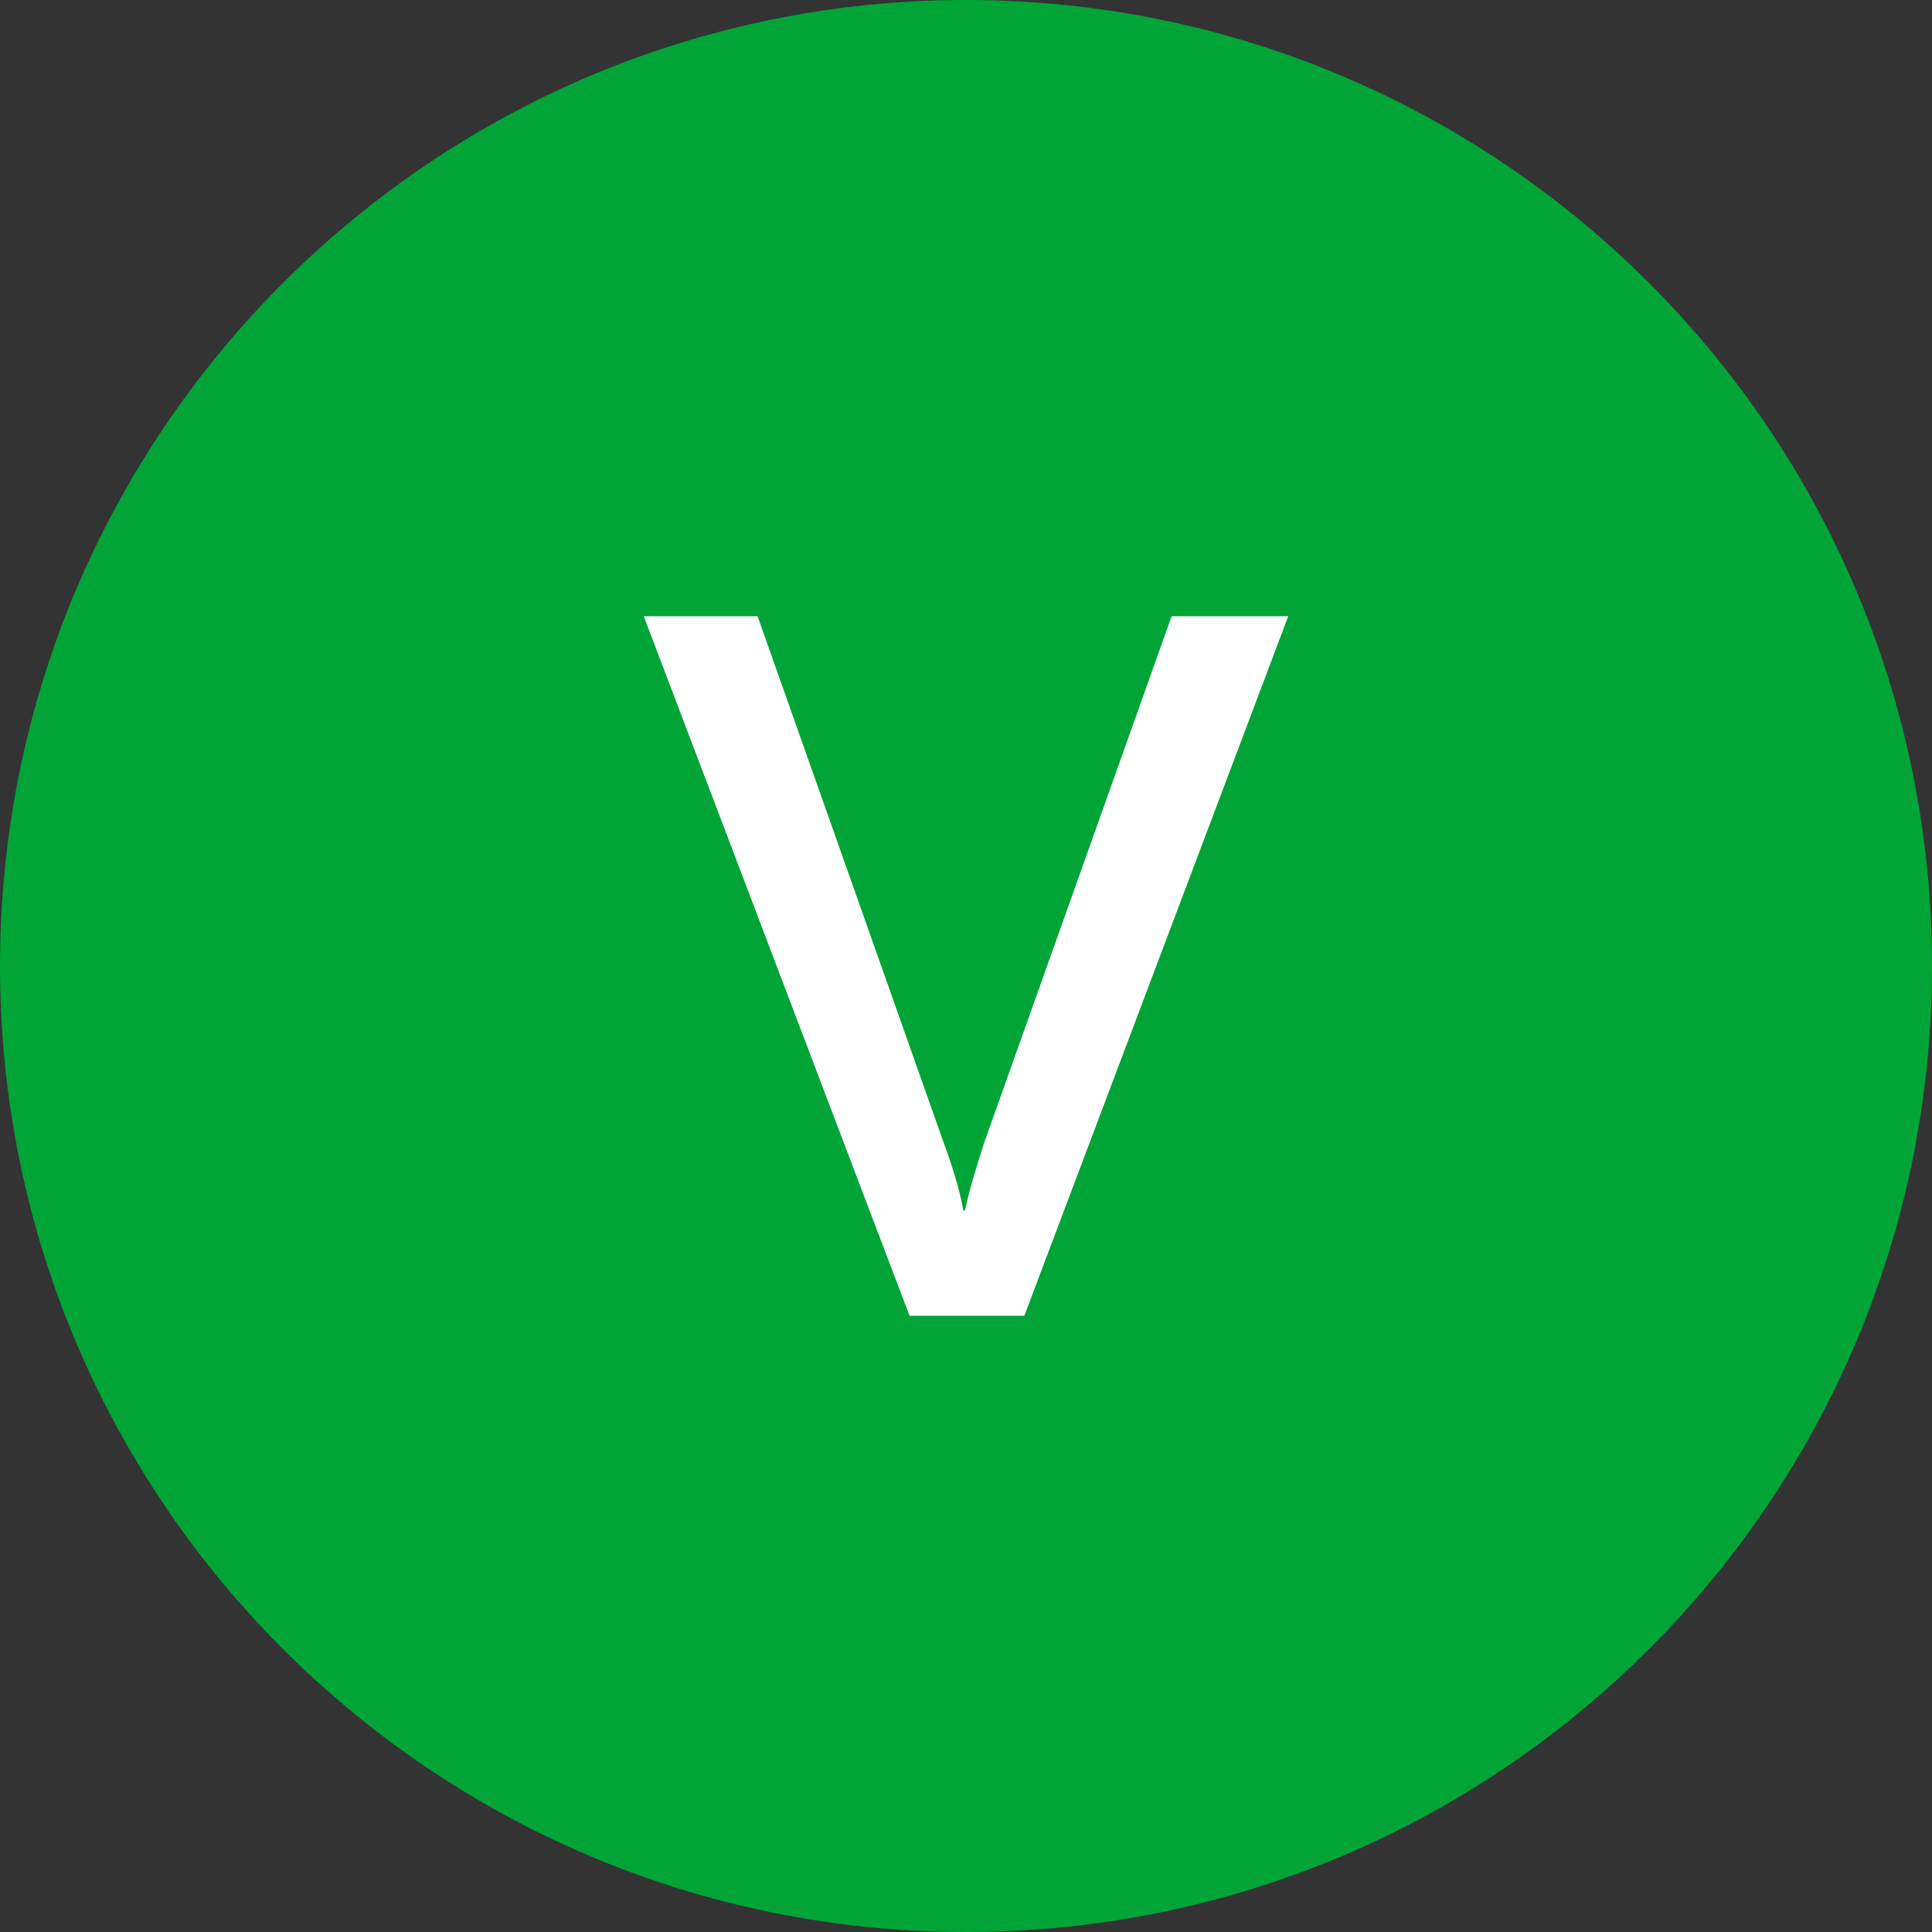
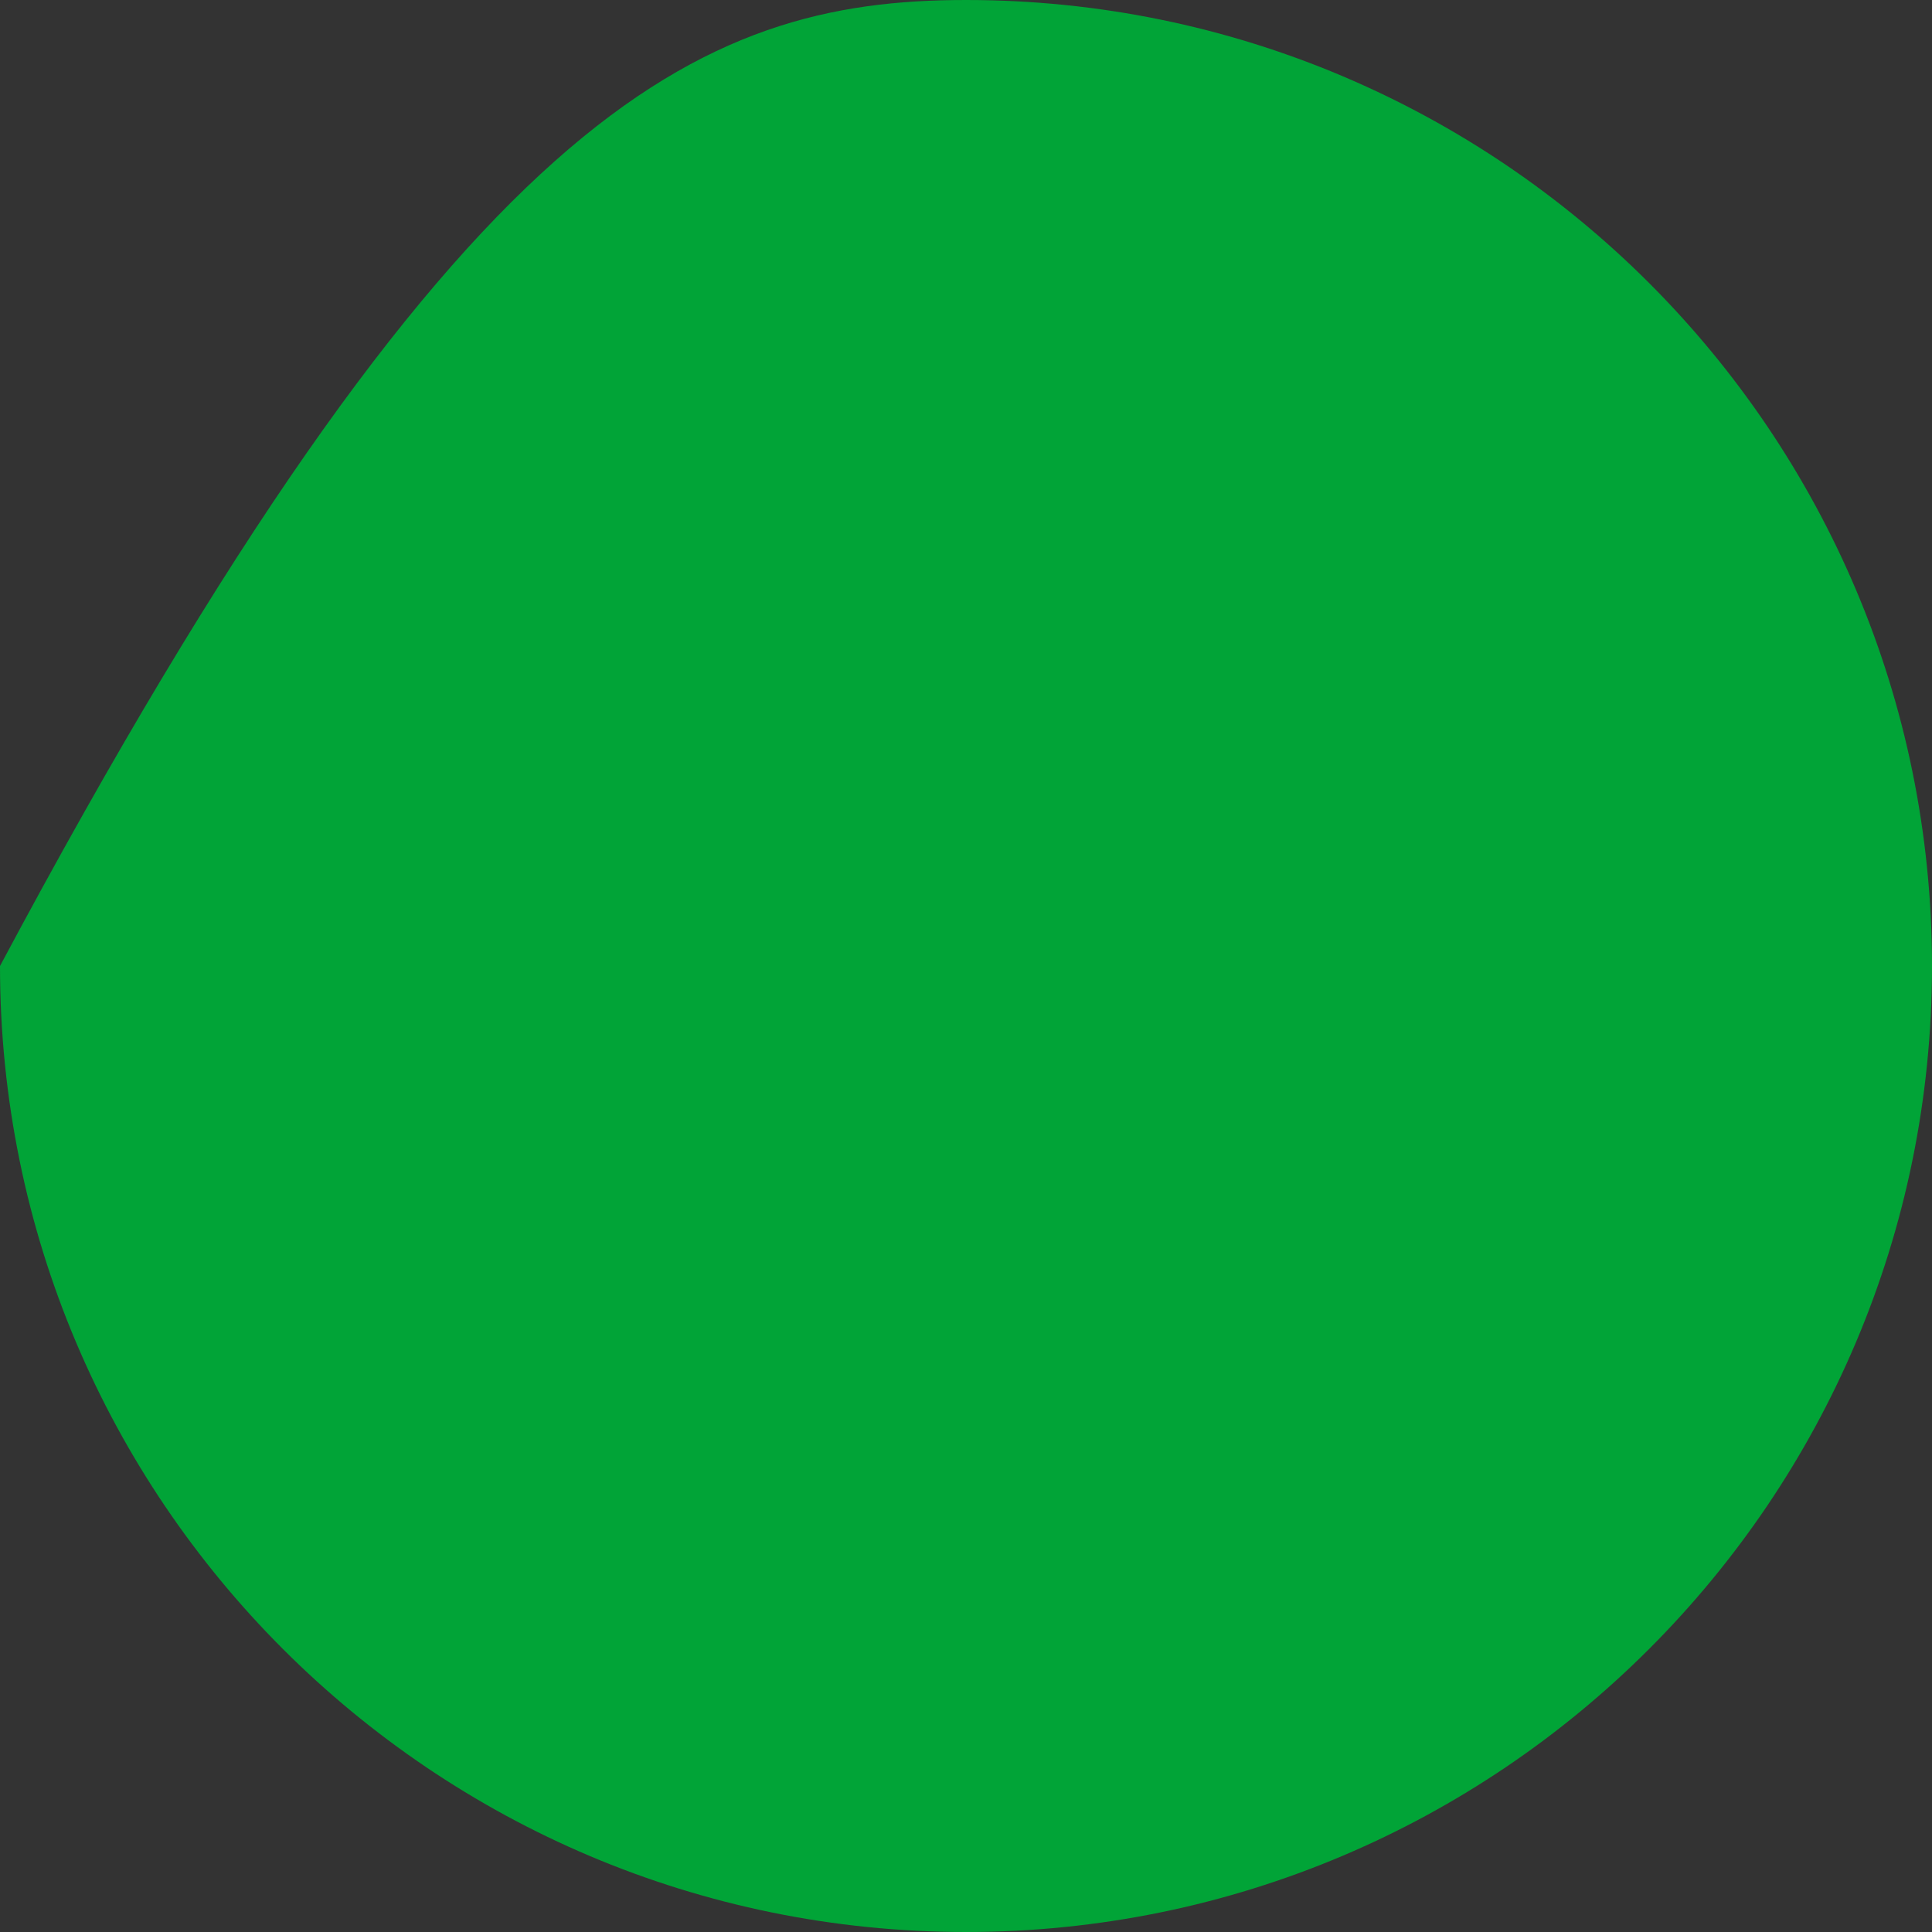
<svg xmlns="http://www.w3.org/2000/svg" shape-rendering="geometricPrecision" text-rendering="geometricPrecision" image-rendering="optimizeQuality" fill-rule="evenodd" clip-rule="evenodd" viewBox="0 0 512 512">
  <rect x="0" y="0" width="512" height="512" fill="#333333" stroke="none" />
-   <path fill="#01A437" d="M255.997 0c70.687 0 134.694 28.657 181.016 74.986C483.343 121.315 512 185.315 512 256.003c0 70.687-28.657 134.688-74.987 181.01C390.691 483.343 326.684 512 255.997 512s-134.688-28.657-181.011-74.987C28.657 390.691 0 326.684 0 256.003c0-70.688 28.657-134.688 74.986-181.017C121.309 28.657 185.315 0 255.997 0z" />
-   <path fill="#fff" fill-rule="nonzero" d="M241.04 348.69h30.414l69.942-185.381h-30.907l-49.586 139.272c-1.899 5.937-3.918 12.087-5.151 18.191h-.487c-.947-5.806-3.305-12.903-5.353-18.435l-49.14-139.028h-30.169L241.04 348.69z" />
+   <path fill="#01A437" d="M255.997 0c70.687 0 134.694 28.657 181.016 74.986C483.343 121.315 512 185.315 512 256.003c0 70.687-28.657 134.688-74.987 181.01C390.691 483.343 326.684 512 255.997 512s-134.688-28.657-181.011-74.987C28.657 390.691 0 326.684 0 256.003C121.309 28.657 185.315 0 255.997 0z" />
</svg>